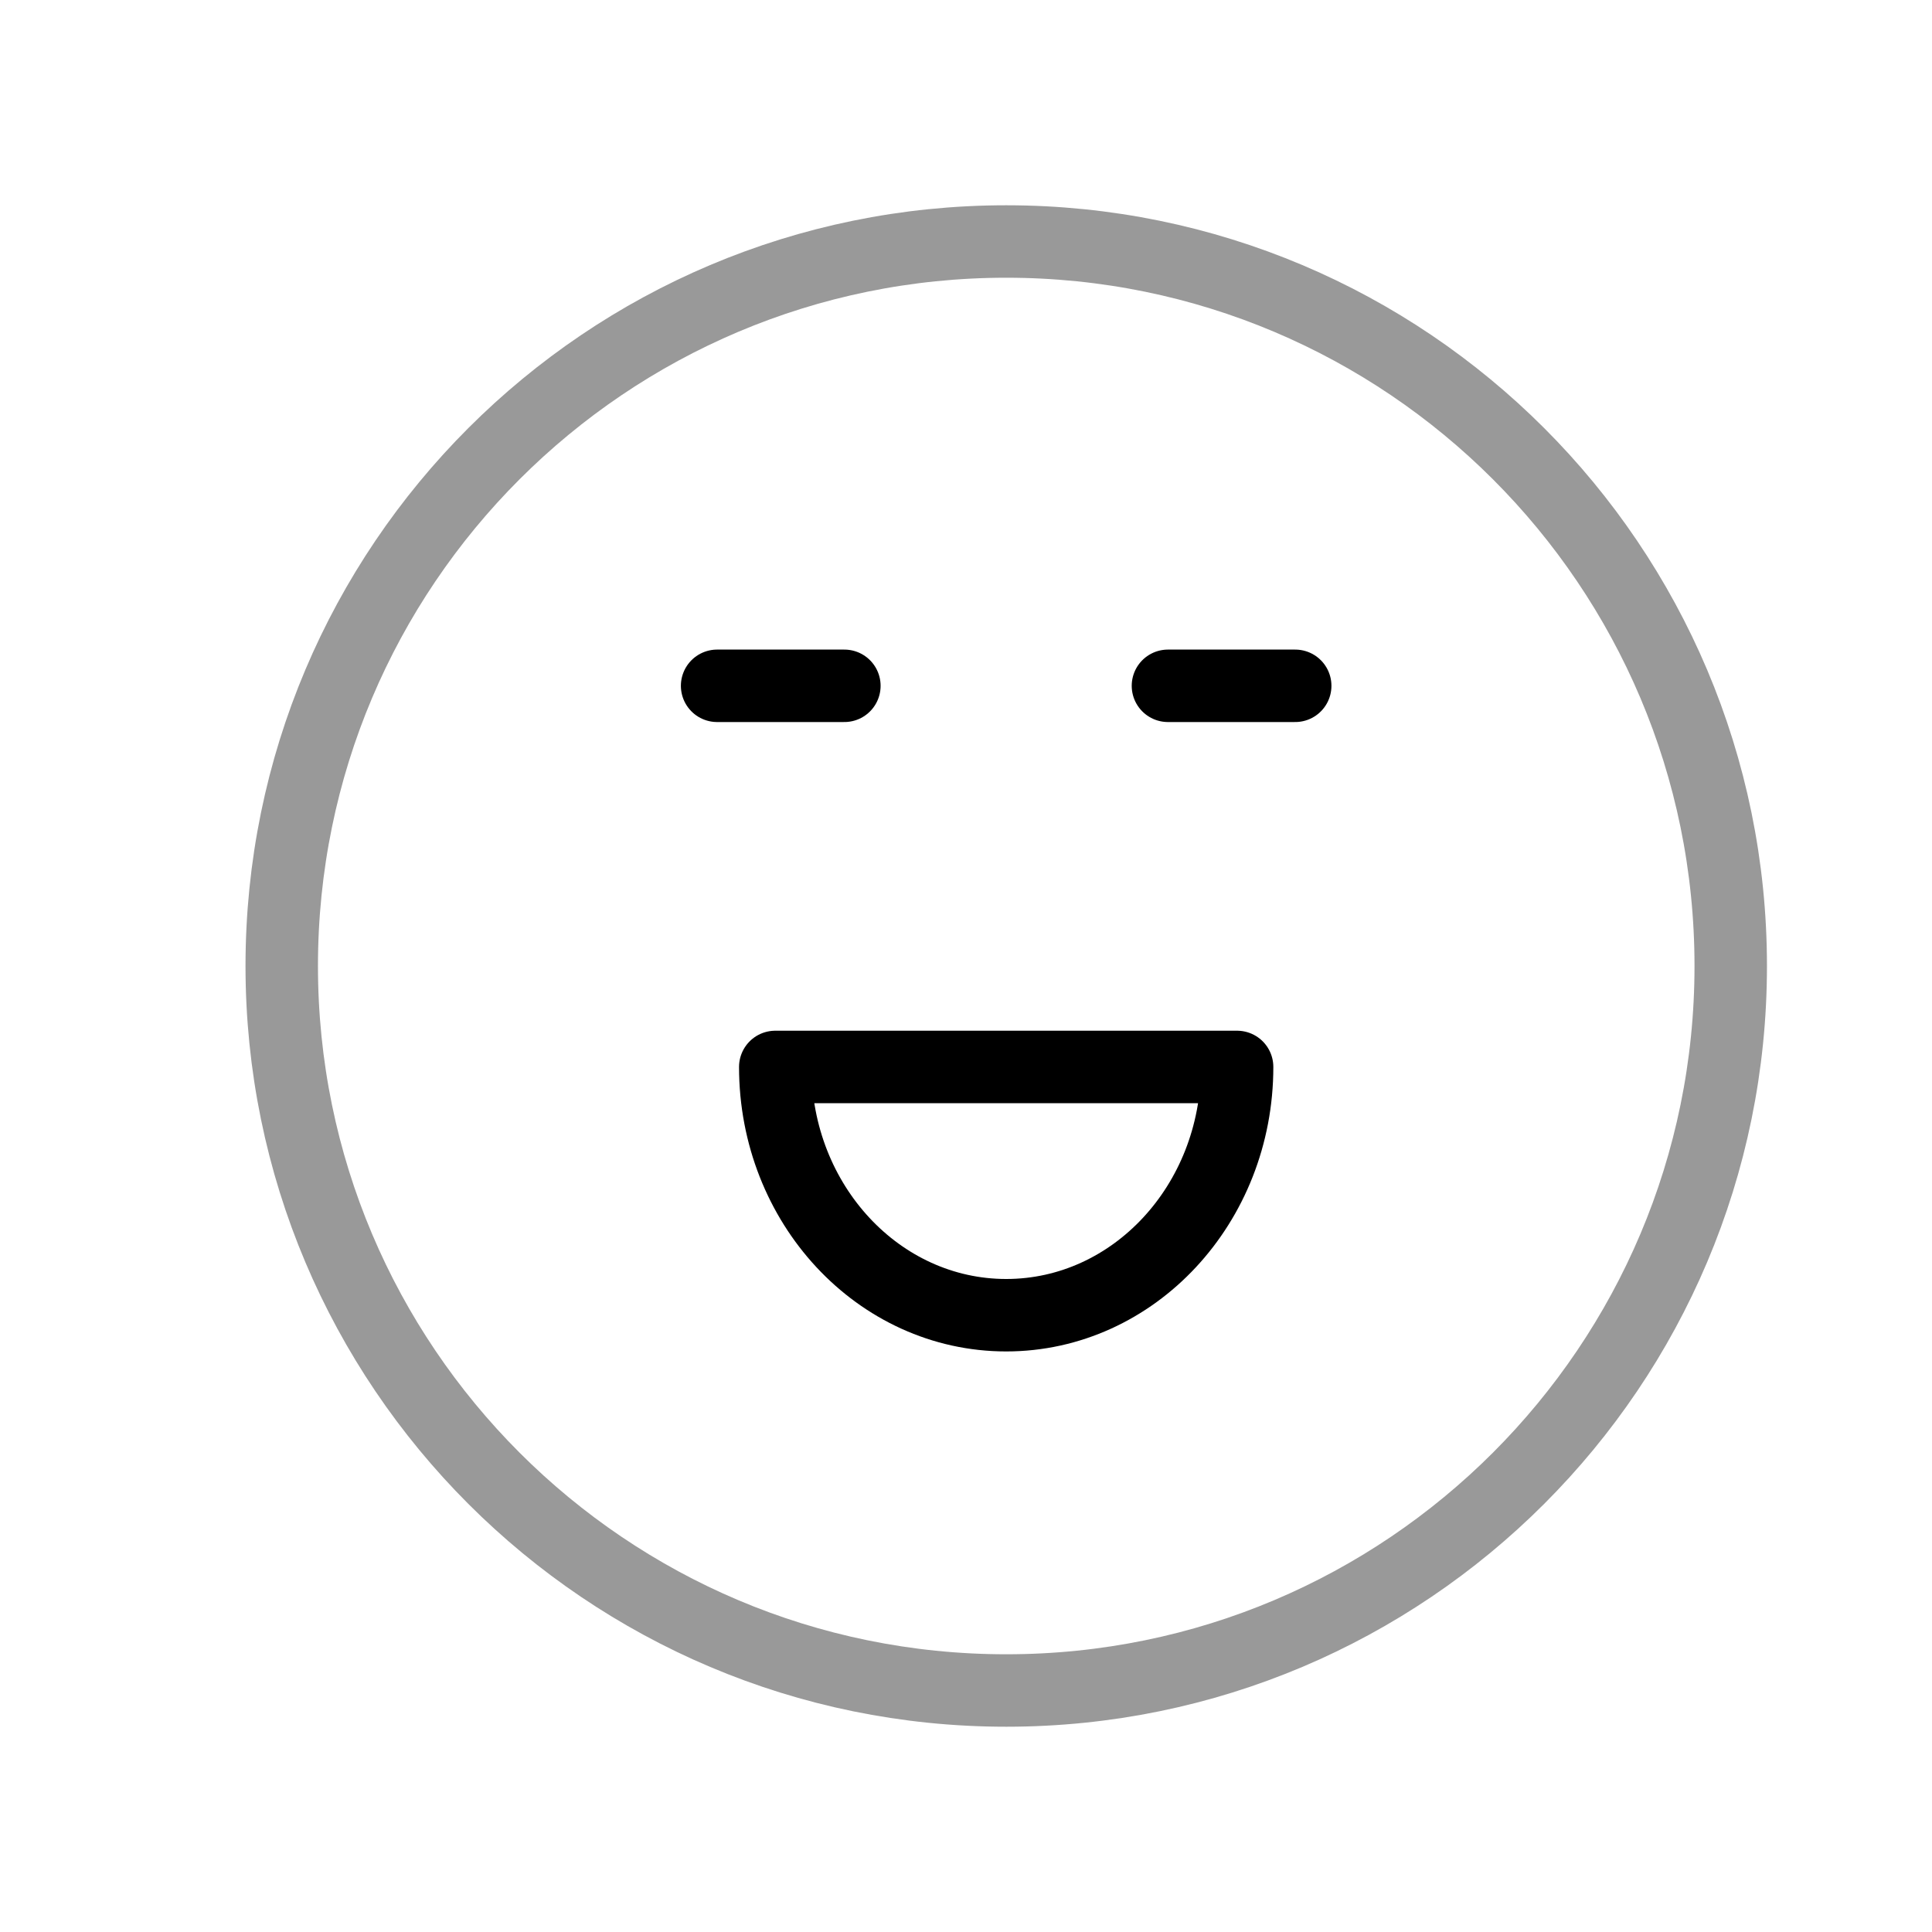
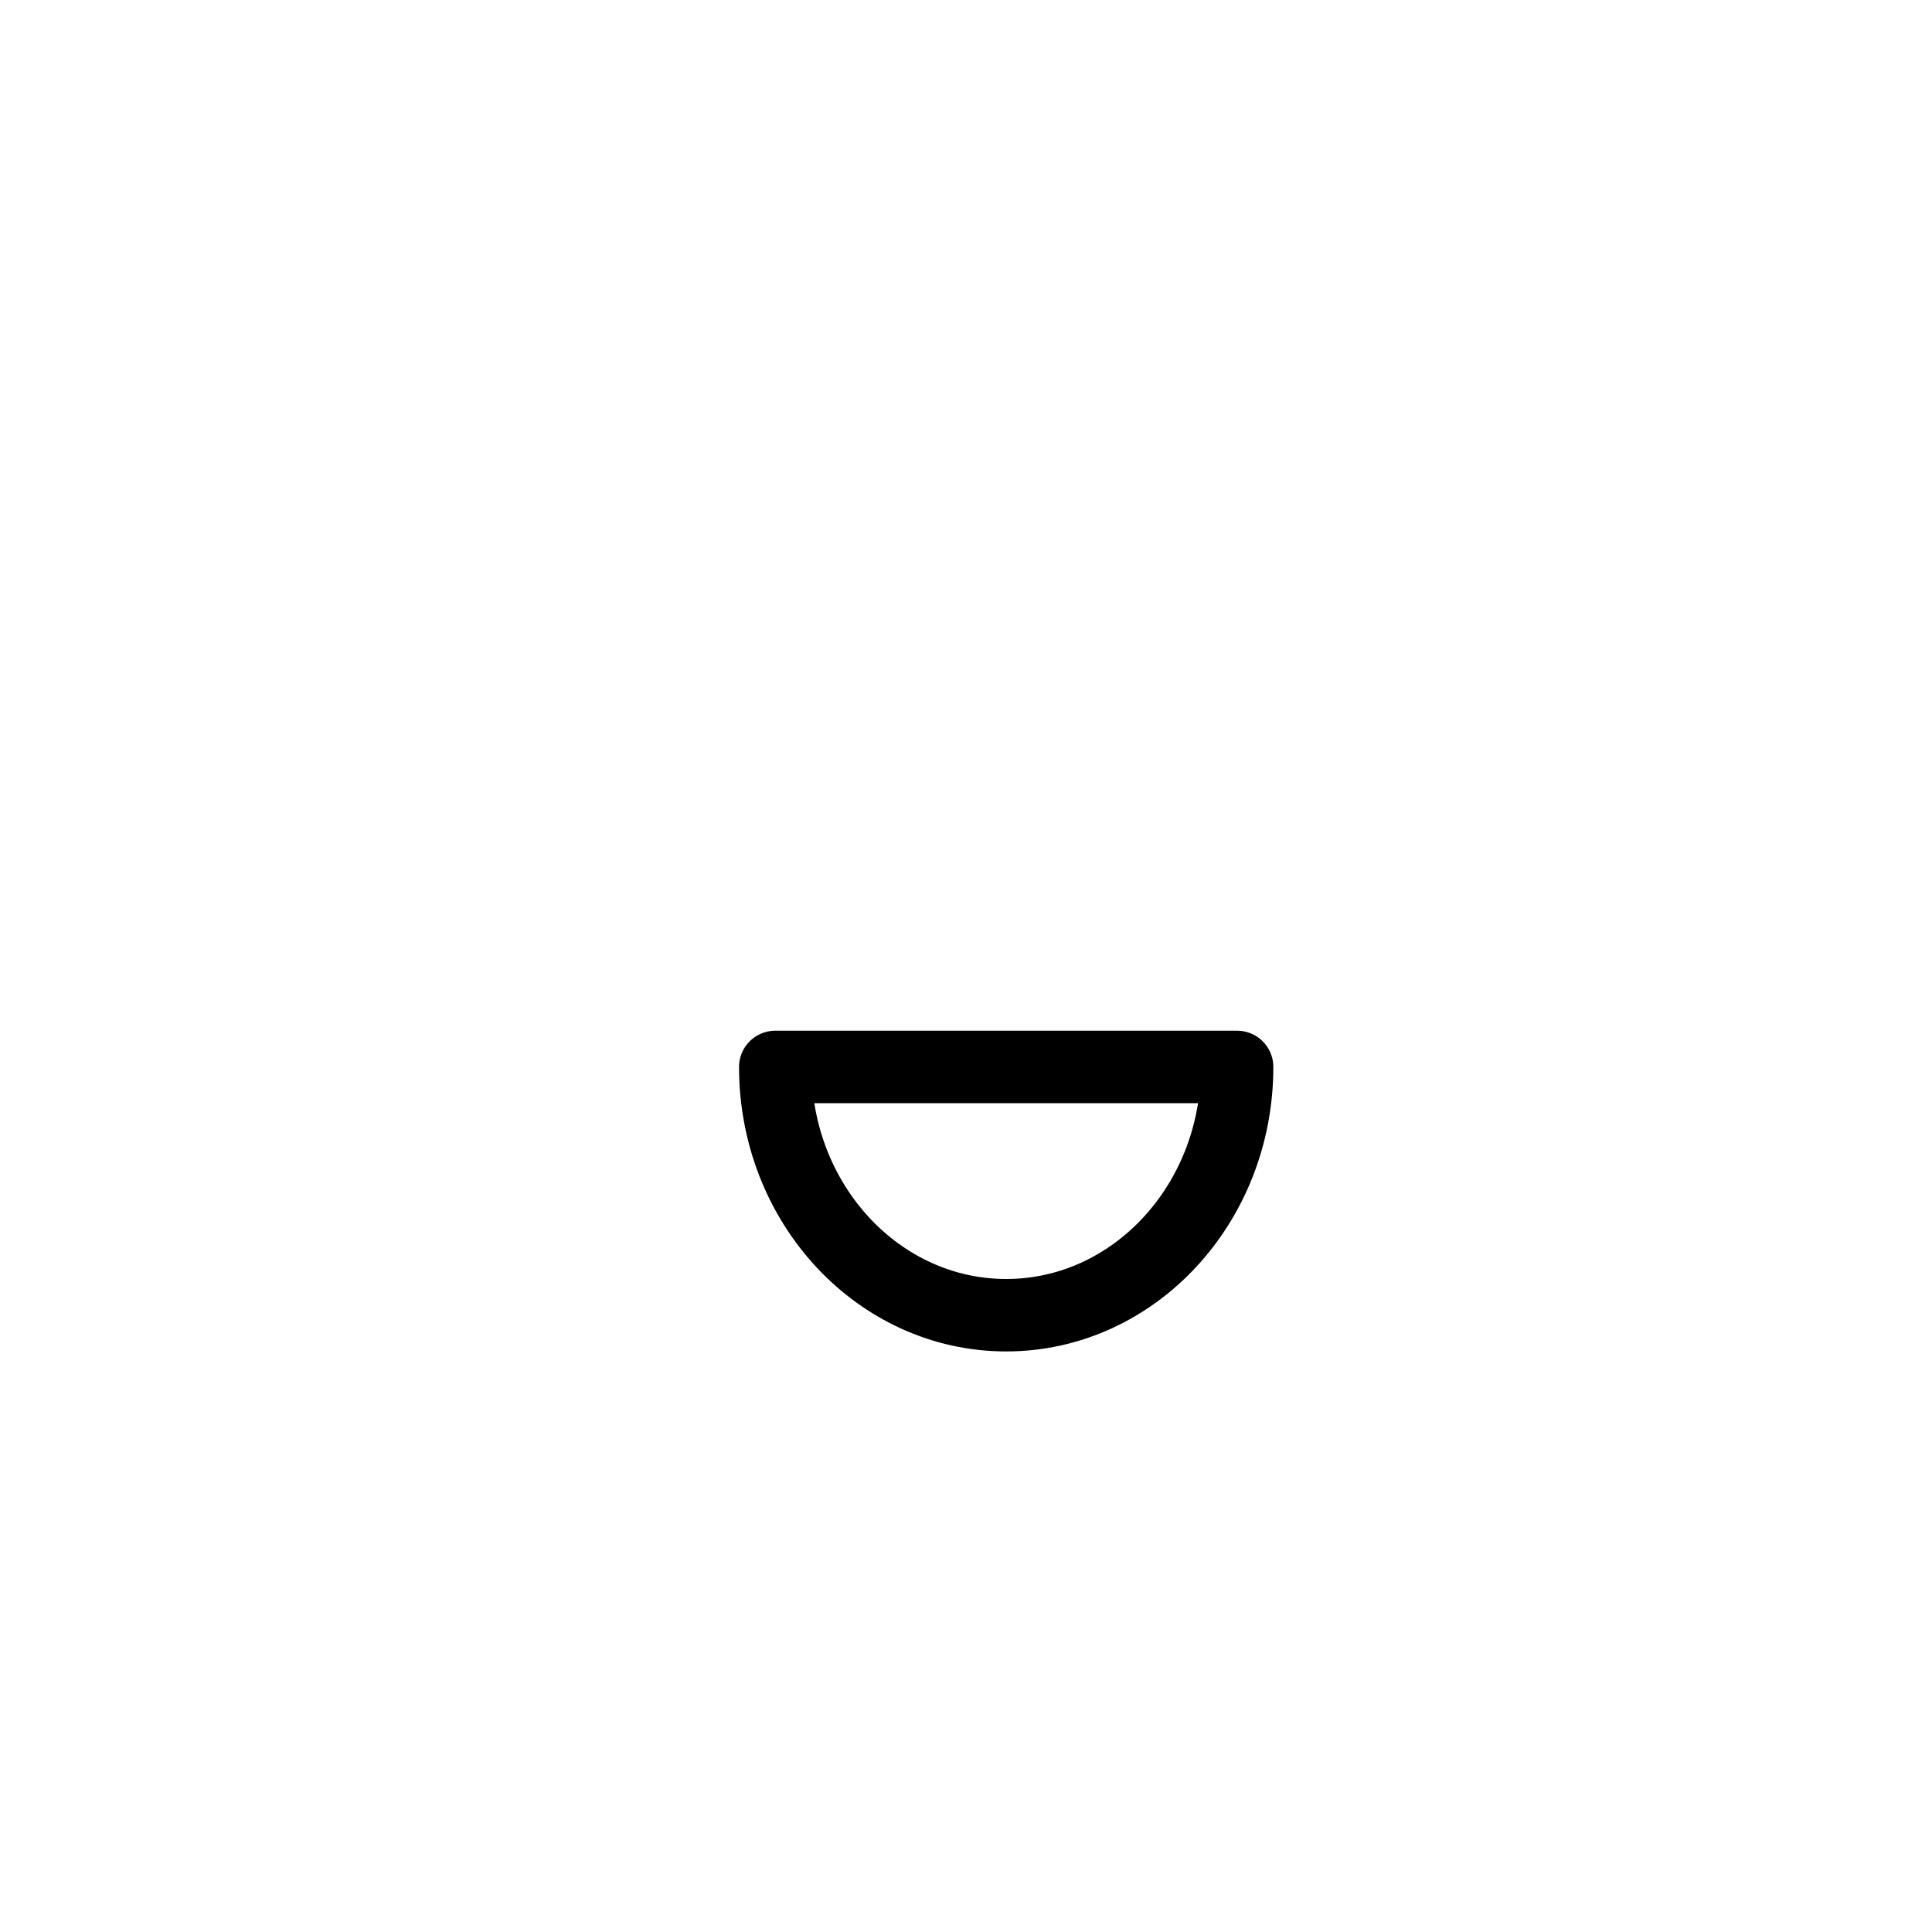
<svg xmlns="http://www.w3.org/2000/svg" width="40" height="40" viewBox="0 0 40 40" fill="none">
-   <path opacity="0.4" d="M20.833 35C29.118 35 35.833 28.283 35.833 20C35.833 11.715 29.118 5 20.833 5C12.549 5 5.833 11.715 5.833 20C5.833 28.283 12.549 35 20.833 35Z" stroke="black" stroke-width="1.5" stroke-linecap="round" stroke-linejoin="round" />
-   <path d="M14.847 14.199H17.482M24.181 14.199H26.816" stroke="black" stroke-width="1.5" stroke-linecap="round" stroke-linejoin="round" />
  <path fill-rule="evenodd" clip-rule="evenodd" d="M25.613 22.09C25.613 24.928 23.472 27.23 20.832 27.23C18.192 27.23 16.051 24.928 16.051 22.09H25.613Z" stroke="black" stroke-width="1.5" stroke-linecap="round" stroke-linejoin="round" />
</svg>